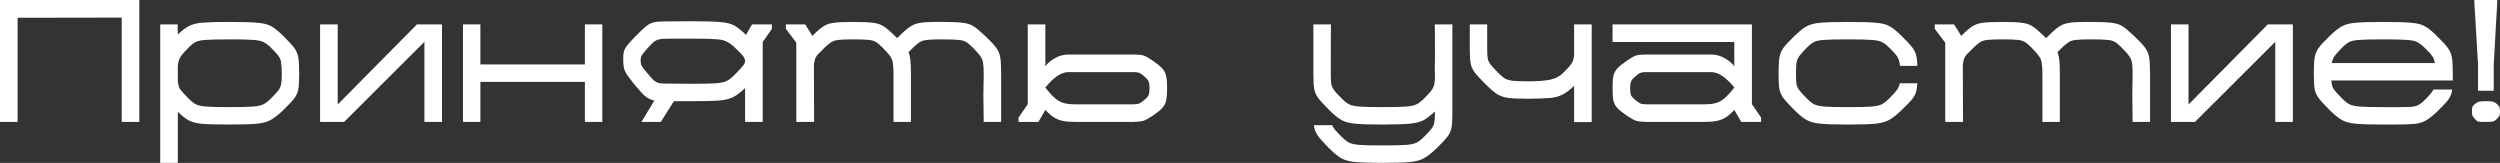
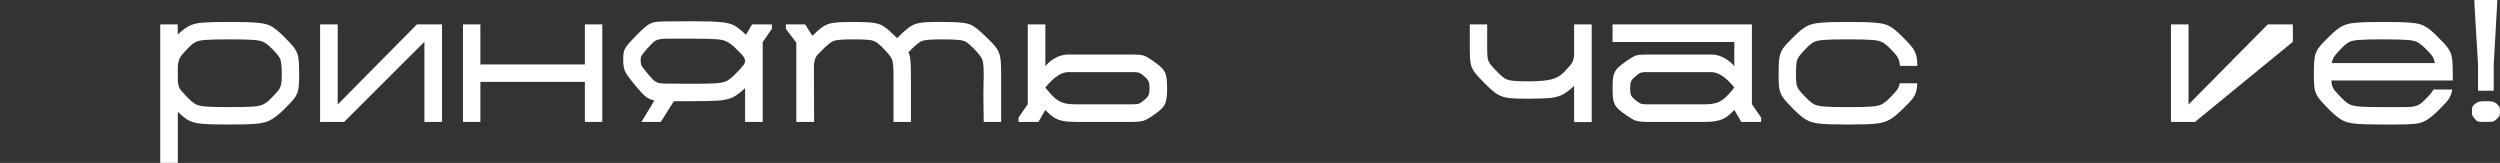
<svg xmlns="http://www.w3.org/2000/svg" width="1350" height="88" viewBox="0 0 1350 88" fill="none">
  <rect x="0" y="0" width="1350" height="88" fill="#333333" stroke="none" />
-   <path d="M75.239 0V65.835H65.74V9.499L9.499 9.593V65.835H0V0H75.239Z" fill="white" />
  <path d="M153.105 19.562C155.989 22.384 157.964 24.547 159.03 26.052C160.096 27.556 160.786 29.249 161.099 31.13C161.413 32.949 161.569 35.958 161.569 40.159C161.569 43.858 161.413 46.554 161.099 48.247C160.786 49.94 160.096 51.508 159.03 52.95C157.964 54.392 156.02 56.492 153.199 59.251C150.377 61.947 148.026 63.797 146.145 64.8C144.327 65.803 141.944 66.462 138.997 66.775C136.051 67.088 131.066 67.245 124.044 67.245C117.147 67.245 112.225 67.12 109.278 66.869C106.394 66.618 104.042 66.054 102.224 65.176C100.406 64.236 98.337 62.637 96.017 60.38V87.936H86.518V13.167H95.923L96.017 18.622C98.337 16.427 100.375 14.891 102.13 14.013C103.948 13.073 106.331 12.477 109.278 12.226C112.287 11.976 117.209 11.85 124.044 11.85C131.254 11.85 136.364 12.007 139.374 12.32C142.383 12.571 144.766 13.198 146.521 14.201C148.277 15.142 150.471 16.929 153.105 19.562ZM146.239 53.232C148.246 51.225 149.625 49.721 150.377 48.718C151.13 47.714 151.6 46.648 151.788 45.52C152.039 44.391 152.164 42.636 152.164 40.253C152.164 37.243 152.039 35.049 151.788 33.67C151.6 32.29 151.098 31.099 150.283 30.096C149.531 29.03 148.152 27.525 146.145 25.581C144.64 24.139 143.261 23.136 142.007 22.572C140.753 22.008 138.903 21.663 136.458 21.537C134.076 21.349 129.937 21.255 124.044 21.255C118.024 21.255 113.792 21.349 111.347 21.537C108.964 21.663 107.146 22.008 105.892 22.572C104.701 23.136 103.384 24.139 101.942 25.581C99.622 27.901 98.086 29.688 97.334 30.942C96.581 32.133 96.142 33.795 96.017 35.927V43.733C96.142 45.551 96.55 47.025 97.24 48.153C97.992 49.219 99.528 50.912 101.848 53.232C103.415 54.799 104.795 55.865 105.986 56.43C107.24 56.994 109.058 57.37 111.441 57.558C113.886 57.746 118.087 57.84 124.044 57.84C130 57.84 134.17 57.746 136.552 57.558C138.997 57.37 140.816 56.994 142.007 56.43C143.261 55.865 144.672 54.799 146.239 53.232Z" fill="white" />
  <path d="M172.852 65.835V13.167H182.351V56.43L225.144 13.167H238.687V65.835H229.188V22.572L185.831 65.835H172.852Z" fill="white" />
  <path d="M315.836 13.167H325.241V65.835H315.836V44.203H259.407V65.835H250.002V13.167H259.407V34.798H315.836V13.167Z" fill="white" />
  <path d="M416.838 13.167V15.518L411.853 22.76V65.835H402.354V47.589C399.846 49.909 397.683 51.539 395.865 52.48C394.047 53.357 391.664 53.953 388.717 54.266C385.77 54.517 380.943 54.643 374.234 54.643H363.888L356.835 65.835H346.395L353.355 54.266C351.474 53.89 349.844 53.138 348.464 52.009C347.085 50.818 345.235 48.812 342.915 45.99C340.846 43.419 339.373 41.507 338.495 40.253C337.68 38.936 337.147 37.714 336.896 36.585C336.645 35.457 336.52 33.858 336.52 31.789C336.52 30.096 336.645 28.779 336.896 27.839C337.147 26.898 337.68 25.863 338.495 24.735C339.373 23.606 340.846 21.976 342.915 19.844C345.549 17.148 347.492 15.299 348.746 14.296C350.063 13.23 351.411 12.509 352.791 12.132C354.17 11.756 356.176 11.568 358.81 11.568L374.234 11.474C381.256 11.474 386.272 11.631 389.282 11.944C392.291 12.195 394.674 12.791 396.429 13.731C398.185 14.672 400.317 16.365 402.825 18.81L406.116 13.167H416.838ZM396.429 40.629C399.063 37.996 400.693 36.24 401.32 35.362C402.01 34.485 402.354 33.67 402.354 32.917C402.354 32.102 402.01 31.256 401.32 30.378C400.693 29.5 399.031 27.776 396.335 25.205C394.58 23.7 393.075 22.697 391.821 22.196C390.63 21.631 388.843 21.287 386.46 21.161C384.14 20.973 380.065 20.879 374.234 20.879H360.597C358.527 20.879 356.96 21.004 355.894 21.255C354.828 21.506 353.856 21.976 352.979 22.666C352.164 23.356 350.972 24.578 349.405 26.334C347.837 28.089 346.865 29.312 346.489 30.002C346.113 30.629 345.925 31.381 345.925 32.259C345.925 33.701 346.113 34.798 346.489 35.551C346.928 36.303 347.963 37.651 349.593 39.595C351.098 41.35 352.226 42.604 352.979 43.357C353.794 44.046 354.64 44.517 355.518 44.767C356.458 45.018 357.775 45.144 359.468 45.144L374.234 45.238C380.19 45.238 384.36 45.144 386.742 44.956C389.188 44.767 391.006 44.391 392.197 43.827C393.451 43.263 394.862 42.197 396.429 40.629Z" fill="white" />
  <path d="M540.616 65.835H531.211L531.023 51.351L531.211 40.065C531.211 37.181 531.086 35.112 530.835 33.858C530.647 32.541 530.146 31.35 529.331 30.284C528.578 29.155 527.199 27.588 525.192 25.581C523.75 24.139 522.528 23.136 521.524 22.572C520.521 22.008 519.142 21.663 517.386 21.537C515.693 21.349 512.809 21.255 508.734 21.255C505.034 21.255 502.401 21.349 500.834 21.537C499.266 21.663 497.981 22.008 496.978 22.572C495.974 23.136 494.72 24.139 493.216 25.581L490.582 28.215C491.147 29.469 491.491 30.942 491.617 32.635C491.805 34.265 491.899 36.742 491.899 40.065V65.835H482.494V40.253C482.494 37.306 482.369 35.174 482.118 33.858C481.93 32.541 481.428 31.35 480.613 30.284C479.861 29.155 478.481 27.588 476.475 25.581C475.033 24.139 473.81 23.136 472.807 22.572C471.866 22.008 470.581 21.663 468.951 21.537C467.383 21.349 464.719 21.255 460.957 21.255C457.257 21.255 454.624 21.349 453.057 21.537C451.489 21.663 450.204 22.008 449.201 22.572C448.197 23.136 446.943 24.139 445.439 25.581C443.558 27.4 442.241 28.716 441.489 29.532C440.799 30.347 440.329 31.162 440.078 31.977C439.827 32.729 439.639 33.858 439.513 35.362L439.608 65.835H430.015V23.042L424.372 15.612V13.167H434.811L438.667 19.374C441.175 16.866 443.181 15.142 444.686 14.201C446.254 13.198 448.103 12.571 450.235 12.32C452.43 12.007 456.003 11.85 460.957 11.85C465.847 11.85 469.358 12.007 471.49 12.32C473.685 12.571 475.566 13.198 477.133 14.201C478.701 15.205 480.801 16.992 483.434 19.562C484.124 20.252 484.469 20.597 484.469 20.597C487.165 17.838 489.36 15.863 491.052 14.672C492.745 13.48 494.564 12.728 496.507 12.415C498.451 12.038 501.335 11.85 505.16 11.85H508.734C513.938 11.85 517.668 12.007 519.926 12.32C522.245 12.571 524.189 13.198 525.757 14.201C527.324 15.205 529.456 16.992 532.152 19.562C535.036 22.321 537.011 24.453 538.077 25.958C539.143 27.462 539.833 29.155 540.146 31.036C540.46 32.855 540.616 35.864 540.616 40.065V65.835Z" fill="white" />
  <path d="M622.433 32.729C624.879 34.422 626.603 35.833 627.606 36.961C628.672 38.09 629.362 39.407 629.675 40.911C630.051 42.416 630.239 44.642 630.239 47.589C630.239 50.599 630.051 52.856 629.675 54.361C629.362 55.865 628.672 57.182 627.606 58.31C626.603 59.439 624.91 60.819 622.527 62.449C620.396 63.891 618.734 64.8 617.543 65.176C616.414 65.552 614.565 65.772 611.994 65.835H581.052C578.042 65.835 575.628 65.646 573.81 65.27C572.054 64.894 570.487 64.267 569.107 63.389C567.728 62.511 566.192 61.163 564.499 59.345L560.737 65.835H550.015V63.483L555 56.242V13.167H564.499V35.833C565.502 34.328 567.164 32.886 569.484 31.506C571.866 30.127 574.343 29.437 576.914 29.437H611.994C614.565 29.437 616.414 29.625 617.543 30.002C618.734 30.378 620.364 31.287 622.433 32.729ZM616.979 54.737C618.671 53.483 619.706 52.448 620.082 51.633C620.521 50.818 620.74 49.47 620.74 47.589C620.74 45.771 620.521 44.454 620.082 43.639C619.643 42.824 618.609 41.758 616.979 40.441C616.101 39.752 615.38 39.344 614.815 39.218C614.251 39.03 613.311 38.936 611.994 38.936H576.914C573.152 38.936 569.013 41.695 564.499 47.213V47.307C566.568 49.94 568.355 51.884 569.86 53.138C571.365 54.392 572.932 55.238 574.562 55.677C576.192 56.116 578.356 56.336 581.052 56.336H611.994C613.311 56.273 614.251 56.179 614.815 56.053C615.38 55.865 616.101 55.426 616.979 54.737Z" fill="white" />
-   <path d="M784.278 13.167V60.85C784.278 64.549 784.121 67.245 783.808 68.938C783.494 70.631 782.805 72.198 781.739 73.641C780.673 75.083 778.729 77.183 775.908 79.942C773.086 82.638 770.735 84.488 768.854 85.491C767.036 86.494 764.653 87.152 761.706 87.466C758.76 87.779 753.775 87.936 746.753 87.936C739.605 87.936 734.526 87.779 731.517 87.466C728.57 87.152 726.187 86.494 724.369 85.491C722.551 84.488 720.293 82.638 717.597 79.942C714.588 76.932 712.55 74.644 711.484 73.076C710.418 71.572 709.76 69.753 709.509 67.621H719.384C719.76 68.436 720.293 69.283 720.983 70.161C721.735 71.038 722.927 72.293 724.557 73.923C726.124 75.49 727.504 76.556 728.695 77.12C729.949 77.685 731.767 78.061 734.15 78.249C736.595 78.437 740.796 78.531 746.753 78.531C752.709 78.531 756.879 78.437 759.261 78.249C761.706 78.061 763.525 77.685 764.716 77.12C765.97 76.556 767.381 75.49 768.948 73.923C770.955 71.916 772.334 70.412 773.086 69.408C773.839 68.405 774.309 67.339 774.497 66.211C774.748 65.082 774.873 63.327 774.873 60.944V60.191C772.365 62.511 770.202 64.142 768.384 65.082C766.566 65.96 764.183 66.524 761.236 66.775C758.289 67.088 753.461 67.245 746.753 67.245C739.605 67.245 734.526 67.088 731.517 66.775C728.57 66.462 726.187 65.803 724.369 64.8C722.551 63.797 720.293 61.947 717.597 59.251C714.776 56.43 712.832 54.298 711.766 52.856C710.7 51.351 710.011 49.783 709.697 48.153C709.384 46.46 709.227 43.796 709.227 40.159V13.167H718.726C718.663 13.857 718.632 22.885 718.632 40.253C718.632 42.636 718.726 44.391 718.914 45.52C719.165 46.648 719.666 47.714 720.419 48.718C721.171 49.721 722.551 51.225 724.557 53.232C726.124 54.799 727.504 55.865 728.695 56.43C729.949 56.994 731.767 57.37 734.15 57.558C736.595 57.746 740.796 57.84 746.753 57.84C752.709 57.84 756.879 57.746 759.261 57.558C761.706 57.37 763.525 56.994 764.716 56.43C765.97 55.865 767.381 54.799 768.948 53.232C770.766 51.414 772.02 50.066 772.71 49.188C773.463 48.247 773.996 47.307 774.309 46.366C774.622 45.363 774.811 44.046 774.873 42.416C774.873 39.281 774.842 37.118 774.779 35.927C774.779 34.736 774.779 34.046 774.779 33.858H774.873C774.873 20.565 774.842 13.668 774.779 13.167H784.278Z" fill="white" />
  <path d="M859.515 65.928H850.016V46.366C847.633 48.623 845.564 50.191 843.808 51.069C842.116 51.947 840.046 52.542 837.601 52.856C835.219 53.106 831.206 53.263 825.563 53.326C820.422 53.326 816.691 53.169 814.371 52.856C812.114 52.542 810.17 51.884 808.54 50.881C806.91 49.877 804.747 48.028 802.051 45.332C799.229 42.51 797.285 40.379 796.22 38.936C795.154 37.432 794.464 35.864 794.15 34.234C793.837 32.541 793.68 29.876 793.68 26.24V13.167H803.085V26.334C803.085 28.716 803.179 30.472 803.367 31.601C803.618 32.729 804.12 33.795 804.872 34.798C805.624 35.801 807.004 37.306 809.01 39.313C810.515 40.817 811.8 41.883 812.866 42.51C813.995 43.075 815.406 43.451 817.098 43.639C818.791 43.827 821.613 43.921 825.563 43.921C830.14 43.921 833.902 43.639 836.849 43.075C839.796 42.51 842.241 41.256 844.185 39.313C846.504 36.993 848.009 35.3 848.699 34.234C849.451 33.105 849.89 31.632 850.016 29.814V13.167H859.515V65.928Z" fill="white" />
  <path d="M951.006 63.483V65.835H940.285L936.523 59.345C934.83 61.163 933.294 62.511 931.914 63.389C930.535 64.267 928.936 64.894 927.118 65.27C925.362 65.646 922.98 65.835 919.97 65.835H889.028C886.457 65.772 884.576 65.552 883.385 65.176C882.256 64.8 880.626 63.891 878.494 62.449C876.112 60.819 874.387 59.439 873.322 58.31C872.318 57.182 871.629 55.865 871.252 54.361C870.939 52.856 870.782 50.599 870.782 47.589C870.782 44.642 870.939 42.416 871.252 40.911C871.629 39.407 872.318 38.09 873.322 36.961C874.387 35.833 876.143 34.422 878.588 32.729C880.657 31.287 882.256 30.378 883.385 30.002C884.576 29.625 886.457 29.437 889.028 29.437H924.108C926.679 29.437 929.124 30.127 931.444 31.506C933.827 32.886 935.519 34.328 936.523 35.833V22.666H870.782V13.167H946.022V56.242L951.006 63.483ZM936.523 47.213C932.008 41.695 927.87 38.936 924.108 38.936H889.028C887.711 38.936 886.771 39.03 886.206 39.218C885.642 39.344 884.921 39.752 884.043 40.441C882.413 41.758 881.378 42.824 880.94 43.639C880.501 44.454 880.281 45.771 880.281 47.589C880.281 49.47 880.469 50.818 880.845 51.633C881.284 52.448 882.35 53.483 884.043 54.737C884.921 55.426 885.642 55.865 886.206 56.053C886.771 56.179 887.711 56.273 889.028 56.336H919.97C922.666 56.336 924.829 56.116 926.459 55.677C928.09 55.238 929.657 54.392 931.162 53.138C932.667 51.884 934.454 49.94 936.523 47.307V47.213Z" fill="white" />
  <path d="M960.423 40.159C960.423 35.958 960.58 32.917 960.893 31.036C961.207 29.155 961.896 27.462 962.962 25.958C964.028 24.453 966.003 22.321 968.887 19.562C971.583 16.929 973.809 15.142 975.565 14.201C977.383 13.198 979.766 12.571 982.713 12.32C985.722 12.007 990.801 11.85 997.949 11.85C1005.16 11.85 1010.27 12.007 1013.28 12.32C1016.29 12.571 1018.67 13.198 1020.43 14.201C1022.18 15.142 1024.38 16.929 1027.01 19.562C1029.52 22.008 1031.3 23.92 1032.37 25.299C1033.44 26.616 1034.19 28.027 1034.63 29.532C1035.07 30.974 1035.32 32.98 1035.38 35.551H1025.98C1025.79 33.481 1025.32 31.851 1024.56 30.66C1023.81 29.469 1022.31 27.776 1020.05 25.581C1018.55 24.139 1017.17 23.136 1015.91 22.572C1014.66 22.008 1012.81 21.663 1010.36 21.537C1007.98 21.349 1003.84 21.255 997.949 21.255C991.929 21.255 987.697 21.349 985.252 21.537C982.869 21.663 981.051 22.008 979.797 22.572C978.606 23.136 977.289 24.139 975.847 25.581C973.841 27.588 972.43 29.155 971.615 30.284C970.862 31.35 970.361 32.541 970.11 33.858C969.922 35.174 969.828 37.306 969.828 40.253C969.828 42.636 969.922 44.391 970.11 45.52C970.361 46.648 970.862 47.714 971.615 48.718C972.367 49.721 973.747 51.225 975.753 53.232C977.32 54.799 978.7 55.865 979.891 56.43C981.145 56.994 982.963 57.37 985.346 57.558C987.791 57.746 991.992 57.84 997.949 57.84C1003.91 57.84 1008.07 57.746 1010.46 57.558C1012.9 57.37 1014.72 56.994 1015.91 56.43C1017.17 55.865 1018.58 54.799 1020.14 53.232C1022.21 51.163 1023.62 49.595 1024.38 48.529C1025.13 47.464 1025.63 46.272 1025.88 44.956H1035.38C1035.25 47.025 1034.97 48.718 1034.53 50.034C1034.09 51.351 1033.34 52.636 1032.28 53.89C1031.21 55.144 1029.49 56.931 1027.1 59.251C1024.28 61.947 1021.93 63.797 1020.05 64.8C1018.23 65.803 1015.85 66.462 1012.9 66.775C1009.96 67.088 1004.97 67.245 997.949 67.245C990.801 67.245 985.722 67.088 982.713 66.775C979.766 66.462 977.383 65.803 975.565 64.8C973.747 63.797 971.489 61.947 968.793 59.251C965.972 56.43 964.028 54.298 962.962 52.856C961.896 51.351 961.207 49.783 960.893 48.153C960.58 46.46 960.423 43.796 960.423 40.159Z" fill="white" />
-   <path d="M1161.03 65.835H1151.62L1151.44 51.351L1151.62 40.065C1151.62 37.181 1151.5 35.112 1151.25 33.858C1151.06 32.541 1150.56 31.35 1149.74 30.284C1148.99 29.155 1147.61 27.588 1145.61 25.581C1144.16 24.139 1142.94 23.136 1141.94 22.572C1140.93 22.008 1139.55 21.663 1137.8 21.537C1136.11 21.349 1133.22 21.255 1129.15 21.255C1125.45 21.255 1122.81 21.349 1121.25 21.537C1119.68 21.663 1118.39 22.008 1117.39 22.572C1116.39 23.136 1115.13 24.139 1113.63 25.581L1110.99 28.215C1111.56 29.469 1111.9 30.942 1112.03 32.635C1112.22 34.265 1112.31 36.742 1112.31 40.065V65.835H1102.91V40.253C1102.91 37.306 1102.78 35.174 1102.53 33.858C1102.34 32.541 1101.84 31.35 1101.03 30.284C1100.27 29.155 1098.89 27.588 1096.89 25.581C1095.45 24.139 1094.22 23.136 1093.22 22.572C1092.28 22.008 1090.99 21.663 1089.36 21.537C1087.8 21.349 1085.13 21.255 1081.37 21.255C1077.67 21.255 1075.04 21.349 1073.47 21.537C1071.9 21.663 1070.62 22.008 1069.61 22.572C1068.61 23.136 1067.36 24.139 1065.85 25.581C1063.97 27.4 1062.65 28.716 1061.9 29.532C1061.21 30.347 1060.74 31.162 1060.49 31.977C1060.24 32.729 1060.05 33.858 1059.93 35.362L1060.02 65.835H1050.43V23.042L1044.78 15.612V13.167H1055.22L1059.08 19.374C1061.59 16.866 1063.59 15.142 1065.1 14.201C1066.67 13.198 1068.52 12.571 1070.65 12.32C1072.84 12.007 1076.42 11.85 1081.37 11.85C1086.26 11.85 1089.77 12.007 1091.9 12.32C1094.1 12.571 1095.98 13.198 1097.55 14.201C1099.11 15.205 1101.21 16.992 1103.85 19.562C1104.54 20.252 1104.88 20.597 1104.88 20.597C1107.58 17.838 1109.77 15.863 1111.47 14.672C1113.16 13.48 1114.98 12.728 1116.92 12.415C1118.86 12.038 1121.75 11.85 1125.57 11.85H1129.15C1134.35 11.85 1138.08 12.007 1140.34 12.32C1142.66 12.571 1144.6 13.198 1146.17 14.201C1147.74 15.205 1149.87 16.992 1152.56 19.562C1155.45 22.321 1157.42 24.453 1158.49 25.958C1159.56 27.462 1160.25 29.155 1160.56 31.036C1160.87 32.855 1161.03 35.864 1161.03 40.065V65.835Z" fill="white" />
-   <path d="M1172.31 65.835V13.167H1181.81V56.43L1224.6 13.167H1238.14V65.835H1228.64V22.572L1185.29 65.835H1172.31Z" fill="white" />
+   <path d="M1172.31 65.835V13.167H1181.81V56.43L1224.6 13.167H1238.14V65.835V22.572L1185.29 65.835H1172.31Z" fill="white" />
  <path d="M1258.96 43.451C1259.02 45.332 1259.4 46.837 1260.09 47.965C1260.84 49.094 1262.41 50.849 1264.79 53.232C1266.36 54.799 1267.74 55.865 1268.93 56.43C1270.18 56.994 1272 57.37 1274.38 57.558C1276.83 57.746 1281.03 57.84 1286.98 57.84H1296.3C1299.12 57.84 1301.22 57.778 1302.6 57.652C1303.98 57.464 1305.14 57.119 1306.08 56.618C1307.02 56.116 1308.05 55.301 1309.18 54.172C1310.62 52.73 1311.69 51.602 1312.38 50.787C1313.13 49.909 1313.69 49.094 1314.07 48.341H1324.23C1323.91 50.41 1323.22 52.197 1322.16 53.702C1321.09 55.144 1319.09 57.307 1316.14 60.191C1313.69 62.511 1311.63 64.142 1309.93 65.082C1308.3 66.023 1306.33 66.618 1304.01 66.869C1301.75 67.12 1298.05 67.245 1292.91 67.245H1286.98C1279.84 67.245 1274.76 67.088 1271.75 66.775C1268.8 66.462 1266.42 65.803 1264.6 64.8C1262.78 63.797 1260.53 61.947 1257.83 59.251C1255.01 56.43 1253.06 54.298 1252 52.856C1250.93 51.351 1250.24 49.783 1249.93 48.153C1249.62 46.46 1249.46 43.796 1249.46 40.159C1249.46 35.958 1249.62 32.917 1249.93 31.036C1250.24 29.155 1250.93 27.462 1252 25.958C1253.06 24.453 1255.04 22.321 1257.92 19.562C1260.62 16.929 1262.85 15.142 1264.6 14.201C1266.42 13.198 1268.8 12.571 1271.75 12.32C1274.76 12.007 1279.84 11.85 1286.98 11.85C1294.2 11.85 1299.3 12.007 1302.31 12.32C1305.32 12.571 1307.71 13.198 1309.46 14.201C1311.22 15.142 1313.41 16.929 1316.05 19.562C1318.93 22.384 1320.91 24.547 1321.97 26.052C1323.04 27.556 1323.73 29.249 1324.04 31.13C1324.35 32.949 1324.51 35.958 1324.51 40.159V43.451H1258.96ZM1286.98 21.255C1280.97 21.255 1276.73 21.349 1274.29 21.537C1271.91 21.663 1270.09 22.008 1268.83 22.572C1267.64 23.136 1266.33 24.139 1264.88 25.581C1262.81 27.651 1261.4 29.218 1260.65 30.284C1259.9 31.35 1259.4 32.604 1259.15 34.046H1314.82C1314.57 32.478 1314.07 31.193 1313.32 30.19C1312.63 29.124 1311.22 27.588 1309.09 25.581C1307.58 24.139 1306.2 23.136 1304.95 22.572C1303.69 22.008 1301.84 21.663 1299.4 21.537C1297.02 21.349 1292.88 21.255 1286.98 21.255Z" fill="white" />
  <path d="M1336.17 0H1348.49V1.693L1346.61 34.798V49H1338.14V34.798L1336.17 1.693V0ZM1341.34 65.835C1339.77 65.835 1338.71 65.772 1338.14 65.646C1337.64 65.458 1337.08 64.988 1336.45 64.236C1335.64 63.295 1335.17 62.637 1335.04 62.261C1334.92 61.884 1334.85 61.007 1334.85 59.627C1334.85 58.749 1334.95 58.091 1335.13 57.652C1335.32 57.213 1335.76 56.712 1336.45 56.147C1337.33 55.458 1338.05 55.05 1338.61 54.925C1339.18 54.737 1340.46 54.643 1342.47 54.643C1344.41 54.643 1345.67 54.737 1346.23 54.925C1346.86 55.05 1347.55 55.458 1348.3 56.147C1349.12 56.9 1349.59 57.495 1349.71 57.934C1349.9 58.31 1349.99 59.094 1349.99 60.286C1349.99 61.352 1349.9 62.072 1349.71 62.449C1349.59 62.825 1349.12 63.42 1348.3 64.236C1347.55 64.988 1346.83 65.458 1346.14 65.646C1345.51 65.772 1343.91 65.835 1341.34 65.835Z" fill="white" />
</svg>